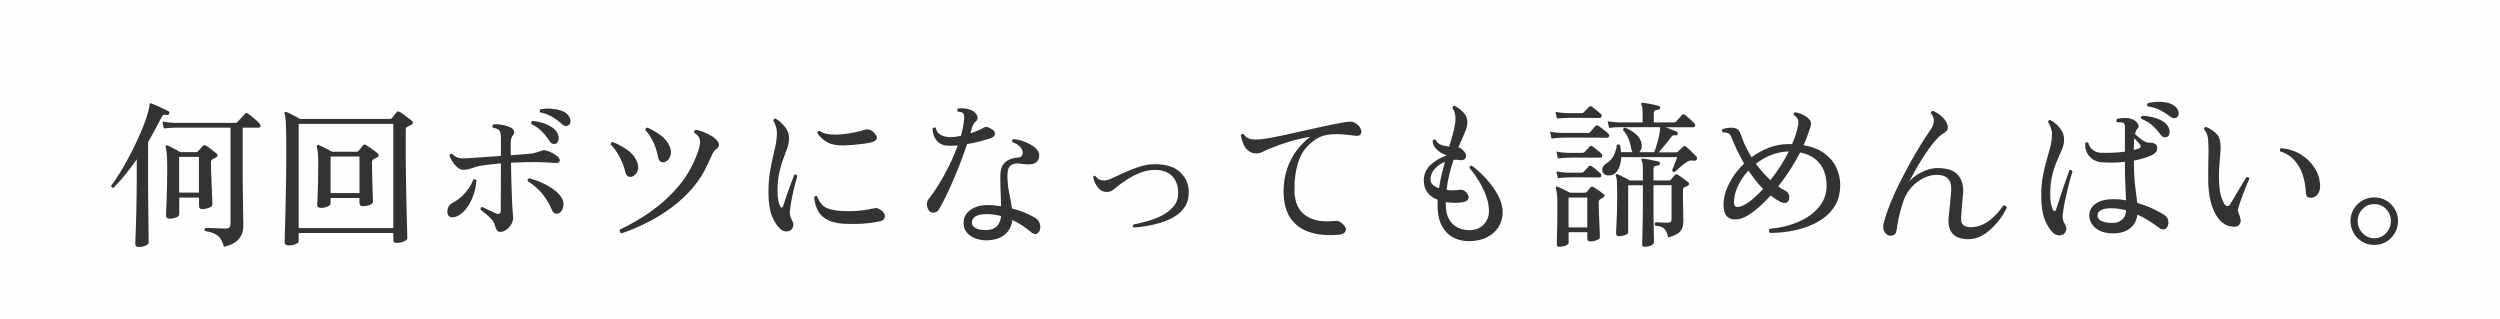
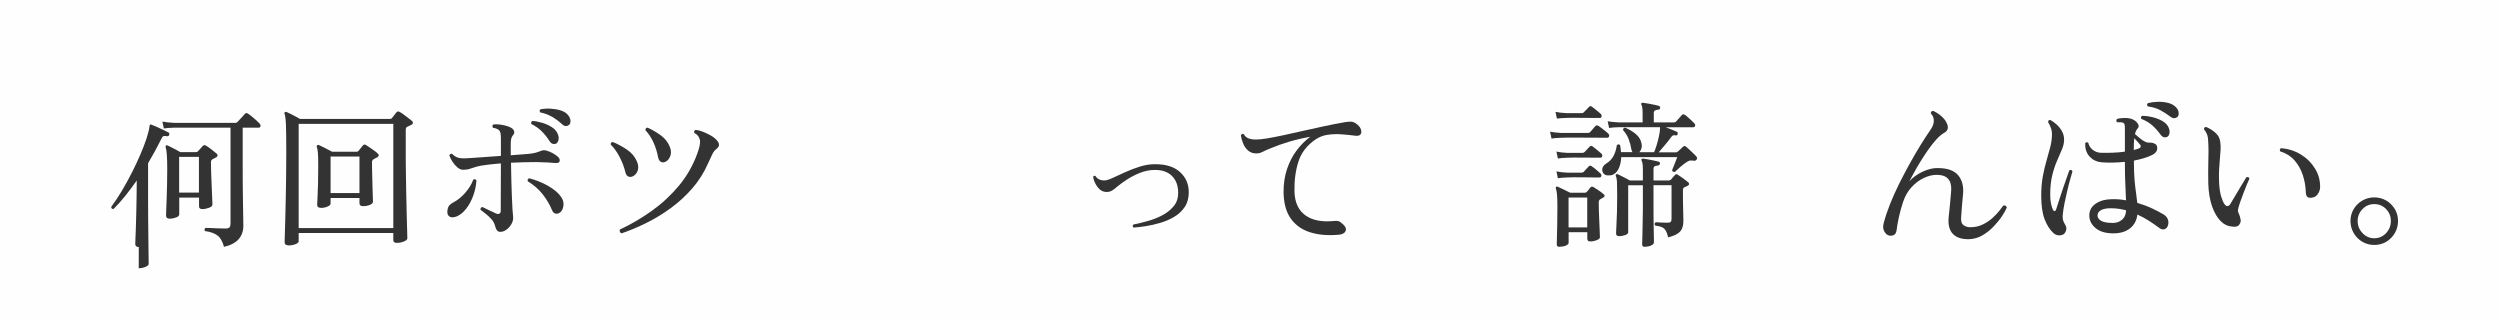
<svg xmlns="http://www.w3.org/2000/svg" id="_レイヤー_2" data-name="レイヤー 2" viewBox="0 0 470 60">
  <defs>
    <style>
      .cls-1 {
        fill: #fefefe;
      }

      .cls-2 {
        fill: #333;
      }
    </style>
  </defs>
  <g id="_レイヤー_1-2" data-name="レイヤー 1">
    <rect class="cls-1" width="470" height="60" />
    <g>
-       <path class="cls-2" d="M26.09,46.44c-.44,0-.66-.19-.66-.57,0-.08,0-.39.03-.93.02-.54.04-1.23.08-2.08.03-.85.05-1.79.08-2.82.02-1.03.04-2.07.06-3.14.02-1.06.03-2.05.03-2.97v-3.99c-.72,1.04-1.45,2.02-2.19,2.93-.74.91-1.46,1.72-2.16,2.42-.3.04-.45-.09-.45-.39.66-.88,1.32-1.88,1.98-2.98.66-1.11,1.29-2.25,1.89-3.44.6-1.18,1.14-2.33,1.62-3.45.48-1.12.87-2.14,1.17-3.06.3-.92.48-1.67.54-2.25,0-.12.03-.21.09-.27.06-.04.15-.04.27,0,.24.08.57.22.99.41.42.19.83.39,1.25.58.41.2.73.36.97.48.16.08.2.23.12.45-.06.2-.19.28-.39.24h-.09c-.2-.04-.38-.05-.53-.02s-.29.18-.41.44c-.38.76-.79,1.54-1.21,2.32-.43.79-.88,1.57-1.33,2.35v7.23c0,.74,0,1.6.01,2.58,0,.98.02,1.99.03,3.01,0,1.03.02,2,.03,2.9,0,.9.02,1.64.03,2.22,0,.58.01.91.01.99,0,.2-.21.39-.62.56-.41.17-.83.25-1.25.25ZM42.11,46.41c-.26-1-.67-1.71-1.21-2.13-.55-.42-1.33-.7-2.36-.84-.08-.1-.1-.21-.08-.33.03-.12.09-.21.2-.27.2,0,.53.01.97.03.45.02.93.04,1.46.06.52.02.96.03,1.32.03s.6-.07.74-.22c.13-.15.19-.39.19-.74v-18h-10.5c-.84.02-1.52.07-2.04.15l-.27-1.29c.62.12,1.38.2,2.28.24h11.43c.16,0,.3-.06.42-.18.08-.1.21-.25.41-.45.19-.2.38-.41.57-.61s.32-.35.38-.44c.18-.2.38-.22.6-.06.22.14.47.33.76.57s.57.48.84.72c.27.24.46.43.58.57.16.18.21.36.17.53s-.17.25-.34.25h-3v7.29c0,1.84,0,3.55.03,5.15.02,1.59.04,2.92.06,3.99.02,1.07.03,1.75.03,2.05,0,.98-.3,1.8-.88,2.48-.59.67-1.51,1.16-2.75,1.45ZM31.88,41.11c-.44,0-.66-.2-.66-.6,0-.12,0-.46.03-1.02.02-.56.04-1.26.08-2.1.03-.84.05-1.75.08-2.73.02-.98.03-1.95.03-2.91,0-2.2-.1-3.56-.3-4.08-.04-.12-.02-.22.06-.3.08-.08.18-.09.3-.03.18.08.42.2.72.36.3.16.61.32.93.48.32.16.57.3.75.42h2.97c.16,0,.28-.06.36-.18.1-.1.25-.26.45-.48.2-.22.35-.39.45-.51.18-.18.39-.19.63-.03.24.14.57.37.99.69.42.32.74.58.96.78.14.1.2.22.18.38-.02.15-.11.27-.27.34-.1.06-.21.12-.32.17-.11.05-.21.1-.31.16-.12.08-.21.16-.26.24-.05.08-.07.23-.07.45,0,.44,0,.98.03,1.62.02.64.04,1.31.08,2.01.03.7.05,1.36.08,1.98.02.62.04,1.13.06,1.53.02.4.03.63.03.69,0,.26-.22.47-.66.63-.44.16-.85.24-1.23.24-.42,0-.63-.17-.63-.51v-1.65h-3.72v3.12c0,.26-.19.47-.58.61-.39.15-.79.23-1.21.23ZM33.68,36.21h3.72v-6.72h-3.72v6.72Z" />
+       <path class="cls-2" d="M26.09,46.44c-.44,0-.66-.19-.66-.57,0-.08,0-.39.03-.93.02-.54.04-1.23.08-2.08.03-.85.05-1.79.08-2.82.02-1.03.04-2.07.06-3.14.02-1.06.03-2.05.03-2.97c-.72,1.04-1.45,2.02-2.19,2.93-.74.91-1.46,1.72-2.16,2.42-.3.04-.45-.09-.45-.39.66-.88,1.32-1.88,1.98-2.98.66-1.11,1.29-2.25,1.89-3.44.6-1.18,1.14-2.33,1.62-3.45.48-1.12.87-2.14,1.17-3.06.3-.92.48-1.67.54-2.25,0-.12.03-.21.09-.27.06-.04.15-.04.27,0,.24.08.57.22.99.41.42.19.83.39,1.25.58.41.2.73.36.97.48.16.08.2.23.12.45-.06.2-.19.28-.39.24h-.09c-.2-.04-.38-.05-.53-.02s-.29.18-.41.44c-.38.76-.79,1.54-1.21,2.32-.43.79-.88,1.57-1.33,2.35v7.23c0,.74,0,1.6.01,2.58,0,.98.02,1.99.03,3.01,0,1.03.02,2,.03,2.9,0,.9.02,1.64.03,2.22,0,.58.01.91.01.99,0,.2-.21.39-.62.56-.41.17-.83.25-1.25.25ZM42.11,46.41c-.26-1-.67-1.71-1.21-2.13-.55-.42-1.33-.7-2.36-.84-.08-.1-.1-.21-.08-.33.03-.12.09-.21.2-.27.2,0,.53.01.97.03.45.02.93.04,1.46.06.52.02.96.03,1.32.03s.6-.07.74-.22c.13-.15.19-.39.19-.74v-18h-10.5c-.84.02-1.52.07-2.04.15l-.27-1.29c.62.12,1.38.2,2.28.24h11.43c.16,0,.3-.06.42-.18.08-.1.21-.25.41-.45.19-.2.38-.41.57-.61s.32-.35.38-.44c.18-.2.38-.22.6-.06.22.14.47.33.76.57s.57.48.84.72c.27.24.46.43.58.57.16.18.21.36.17.53s-.17.25-.34.25h-3v7.29c0,1.84,0,3.55.03,5.15.02,1.59.04,2.92.06,3.99.02,1.07.03,1.75.03,2.05,0,.98-.3,1.8-.88,2.48-.59.67-1.51,1.16-2.75,1.45ZM31.88,41.11c-.44,0-.66-.2-.66-.6,0-.12,0-.46.03-1.02.02-.56.04-1.26.08-2.1.03-.84.05-1.75.08-2.73.02-.98.03-1.95.03-2.91,0-2.2-.1-3.56-.3-4.08-.04-.12-.02-.22.06-.3.08-.08.18-.09.3-.03.18.08.42.2.72.36.3.16.61.32.93.48.32.16.57.3.75.42h2.97c.16,0,.28-.06.36-.18.1-.1.25-.26.45-.48.2-.22.35-.39.45-.51.18-.18.39-.19.63-.03.24.14.57.37.99.69.42.32.74.58.96.78.14.1.2.22.18.38-.02.15-.11.27-.27.34-.1.06-.21.12-.32.17-.11.05-.21.1-.31.16-.12.08-.21.16-.26.24-.05.08-.07.23-.07.45,0,.44,0,.98.03,1.62.02.64.04,1.31.08,2.01.03.7.05,1.36.08,1.98.02.62.04,1.13.06,1.53.02.4.03.63.03.69,0,.26-.22.47-.66.63-.44.16-.85.24-1.23.24-.42,0-.63-.17-.63-.51v-1.65h-3.72v3.12c0,.26-.19.47-.58.61-.39.15-.79.23-1.21.23ZM33.68,36.21h3.72v-6.72h-3.72v6.72Z" />
      <path class="cls-2" d="M54.2,46.12c-.46,0-.69-.2-.69-.6,0-.1,0-.49.03-1.17.02-.68.04-1.58.08-2.69.03-1.11.06-2.37.09-3.78s.05-2.9.08-4.49c.02-1.58.03-3.16.03-4.74,0-2.26-.02-3.95-.06-5.07-.04-1.12-.13-1.85-.27-2.19-.04-.12-.02-.22.06-.3.1-.08.21-.09.33-.03.16.06.39.17.71.33.31.16.63.33.97.5.34.17.62.33.84.47h16.92c.16,0,.28-.05.36-.15.1-.16.25-.35.44-.57.19-.22.33-.4.43-.54.16-.18.35-.2.57-.06.18.08.42.23.72.45.3.22.6.45.9.68.3.23.53.42.69.55.14.1.21.23.2.38-.01.15-.12.28-.32.38-.12.06-.25.12-.38.18-.13.06-.25.12-.38.18-.1.06-.17.13-.21.21-.04.08-.06.23-.06.45v3.93c0,1.24,0,2.59.03,4.04.02,1.45.04,2.89.07,4.3.03,1.42.06,2.72.09,3.9.03,1.18.06,2.15.08,2.9s.03,1.17.03,1.25c0,.2-.21.39-.62.57-.41.18-.88.27-1.39.27-.42,0-.63-.18-.63-.54v-1.32h-17.79v1.56c0,.2-.2.38-.58.54-.39.16-.85.24-1.37.24ZM56.15,42.88h17.79v-19.59h-17.79v19.59ZM60.26,39.06c-.42,0-.63-.18-.63-.54,0-.16.02-.59.06-1.3.04-.71.07-1.6.1-2.67.03-1.07.04-2.21.04-3.43,0-1.04-.02-1.82-.06-2.33s-.11-.89-.21-1.16c-.04-.14-.02-.24.06-.3.1-.1.21-.12.33-.06.28.12.68.31,1.2.58.52.27.95.5,1.29.68h4.59c.16,0,.28-.05.36-.15.12-.16.26-.33.42-.52.16-.19.3-.36.42-.52.16-.2.36-.22.6-.06.18.1.41.25.67.44.27.19.54.39.83.58.28.2.49.37.63.51.16.12.24.25.23.41-.01.15-.11.28-.29.38-.12.04-.24.09-.36.17-.12.07-.23.13-.33.19-.18.12-.27.28-.27.48,0,.68,0,1.43.03,2.25.02.82.04,1.62.06,2.39.02.77.04,1.42.06,1.95.02.53.03.83.03.89,0,.22-.18.42-.55.59-.37.17-.82.25-1.33.25-.44,0-.66-.19-.66-.57v-.96h-5.43v1.05c0,.2-.19.39-.56.55-.37.17-.81.26-1.33.26ZM62.15,36.3h5.43v-6.87h-5.43v6.87Z" />
      <path class="cls-2" d="M85.79,40.71c-.56.2-1,.2-1.3-.01-.31-.21-.44-.57-.38-1.09.04-.4.15-.71.33-.95.18-.23.4-.41.66-.53.88-.46,1.67-1.08,2.36-1.88.69-.79,1.2-1.61,1.51-2.47.1-.08.21-.1.33-.07s.21.09.27.19c-.06,1-.27,1.98-.62,2.93-.35.95-.8,1.77-1.35,2.46-.55.69-1.16,1.17-1.82,1.43ZM94.13,43.6c-.32,0-.55-.1-.71-.3-.15-.2-.27-.51-.38-.93-.1-.4-.31-.78-.63-1.14-.32-.36-.67-.69-1.05-1-.38-.31-.72-.57-1.02-.8-.04-.3.08-.47.36-.51.34.16.76.37,1.26.61.5.25.92.45,1.26.59.28.12.5.14.67.04s.25-.26.25-.53l.03-8.91c-.98.08-1.87.17-2.67.27-.8.1-1.42.21-1.86.33-.5.14-.94.28-1.3.41-.37.13-.79.19-1.28.19-.36,0-.71-.15-1.07-.45-.35-.3-.66-.66-.93-1.08-.27-.42-.46-.81-.58-1.17.1-.28.28-.37.54-.27.44.44.92.7,1.42.77.51.07,1.25.07,2.21-.02.6-.04,1.4-.09,2.4-.17,1-.07,2.04-.14,3.12-.22v-3.33c0-.36-.03-.68-.08-.95-.05-.27-.17-.47-.34-.61-.1-.08-.25-.16-.44-.24-.19-.08-.4-.13-.62-.15-.18-.26-.16-.47.06-.63.48-.06,1.05-.03,1.71.09.66.12,1.21.3,1.65.54.28.16.46.37.54.63.08.26.02.5-.18.72-.18.2-.3.43-.36.69-.06.26-.09.59-.09.99v2.13c.7-.04,1.35-.09,1.95-.15s1.09-.1,1.47-.12c.46-.04.88-.11,1.25-.21.37-.1.71-.22,1.04-.36.32-.12.63-.14.93-.06.44.12.84.28,1.22.49.37.21.67.42.92.61.36.32.5.62.42.9-.08.28-.35.4-.81.36-.8-.08-1.96-.14-3.48-.18-.74,0-1.53.01-2.37.03-.84.02-1.67.05-2.49.09.04,2.54.09,4.71.17,6.51.07,1.8.14,2.99.22,3.57.06.48-.03.94-.27,1.38-.24.44-.55.81-.93,1.09-.38.29-.76.44-1.14.44ZM105.05,40.09c-.58.22-1,.03-1.26-.57-.44-1.06-1.03-2.06-1.77-3-.74-.94-1.67-1.75-2.79-2.43-.1-.3-.01-.49.27-.57,1.32.34,2.52.83,3.62,1.47,1.09.64,1.88,1.31,2.35,2.01.3.42.46.85.47,1.29,0,.44-.07.82-.24,1.14-.17.32-.39.54-.65.66ZM104.48,27.03c-.18.06-.37.07-.57.01-.2-.05-.4-.22-.6-.52-.42-.66-.9-1.26-1.44-1.81-.54-.55-1.2-1.01-1.98-1.4-.04-.12-.04-.24,0-.36.04-.12.11-.19.21-.21.6.04,1.23.16,1.88.36.65.2,1.24.47,1.77.81.53.34.89.75,1.09,1.23.2.44.25.84.15,1.2-.1.36-.27.59-.51.69ZM106.91,23.52c-.14.12-.32.18-.54.18s-.46-.12-.72-.36c-.56-.52-1.17-.98-1.83-1.36-.66-.39-1.41-.68-2.25-.85-.18-.22-.16-.42.06-.6.58-.1,1.21-.14,1.88-.1s1.31.14,1.91.33c.6.19,1.06.49,1.38.88.3.38.45.76.45,1.12s-.11.63-.33.77Z" />
      <path class="cls-2" d="M118.82,33.21c-.22.08-.46.07-.71-.04-.25-.11-.43-.36-.53-.77-.24-.98-.6-1.94-1.09-2.88-.49-.94-1.04-1.72-1.67-2.34-.04-.28.09-.44.39-.48.9.36,1.79.84,2.66,1.43.87.59,1.5,1.33,1.88,2.24.28.66.32,1.26.11,1.78-.21.53-.56.89-1.04,1.06ZM116.84,43.87c-.14-.06-.24-.16-.3-.3-.06-.14-.06-.28,0-.42,2.06-.96,4.05-2.12,5.97-3.49,1.92-1.37,3.62-2.95,5.12-4.74,1.49-1.79,2.63-3.78,3.44-5.99.2-.54.35-1.03.45-1.47.1-.44.12-.82.06-1.14-.12-.6-.47-1.04-1.05-1.32-.04-.12-.04-.24,0-.36.04-.12.12-.19.24-.21.4.02.84.13,1.33.32.49.19.97.42,1.44.67.47.26.84.54,1.12.84.68.68.68,1.27,0,1.77-.28.22-.52.52-.71.89-.19.37-.46.97-.83,1.78-.76,1.74-1.75,3.31-2.96,4.7-1.21,1.39-2.55,2.62-4.04,3.71-1.48,1.08-3.01,2.02-4.6,2.8-1.59.79-3.16,1.45-4.7,1.97ZM124.94,30.48c-.22.08-.45.06-.69-.06-.24-.12-.41-.38-.51-.78-.18-1-.48-1.95-.88-2.85-.41-.9-.92-1.67-1.52-2.31,0-.32.14-.48.42-.48.88.4,1.71.89,2.5,1.47.79.58,1.36,1.32,1.7,2.22.24.64.25,1.23.01,1.76-.23.53-.57.88-1.03,1.03Z" />
-       <path class="cls-2" d="M148.61,43.29c-.22.16-.51.23-.86.21-.35-.02-.67-.14-.94-.36-.68-.58-1.24-1.42-1.68-2.52-.44-1.1-.66-2.6-.66-4.5,0-1.3.08-2.47.24-3.51.16-1.04.34-2,.55-2.86.21-.87.4-1.7.56-2.49.16-.79.24-1.57.24-2.35,0-.4-.07-.8-.21-1.21-.14-.41-.29-.74-.45-.98,0-.32.14-.46.42-.42.62.36,1.2.87,1.74,1.53.54.66.8,1.39.78,2.19,0,.6-.11,1.21-.33,1.83-.22.62-.47,1.3-.76,2.05s-.54,1.62-.75,2.59c-.21.98-.32,2.13-.32,3.45,0,1.24.16,2.18.48,2.82.1.2.21.29.31.27.11-.02.2-.12.26-.3.18-.58.4-1.25.67-2.02.27-.77.54-1.51.81-2.22.27-.71.47-1.25.62-1.64.28-.1.47-.02.57.24-.1.36-.25.9-.44,1.6-.19.71-.38,1.51-.55,2.39-.18.88-.32,1.76-.42,2.64-.02.38,0,.69.08.92.07.23.21.55.43.98.16.3.2.61.11.94-.09.33-.26.58-.5.74ZM159.71,42.1c-1.6,0-2.87-.2-3.81-.61-.94-.41-1.62-.99-2.06-1.74-.43-.75-.69-1.65-.79-2.69.2-.24.4-.28.6-.12.4,1.14,1.05,1.89,1.95,2.24.9.35,2.21.52,3.93.52.9,0,1.75-.05,2.55-.15.8-.1,1.55-.23,2.25-.39.24-.06.43-.07.58-.03.15.04.3.11.46.21.42.22.71.49.87.81.16.32.17.62.03.9-.14.28-.44.47-.9.57-1.64.36-3.53.52-5.67.48ZM158.78,27.34c-1.3.04-2.35-.14-3.15-.54-.8-.4-1.46-1-1.98-1.8.02-.14.07-.25.17-.33.09-.08.19-.1.31-.06.36.32.91.52,1.63.61.73.09,1.53.1,2.39.03.86-.07,1.68-.18,2.46-.35.78-.16,1.4-.32,1.86-.48.28-.1.58-.12.9-.06.32.06.64.26.96.6.46.48.62.87.48,1.17-.14.3-.54.53-1.2.69-.48.1-1.16.2-2.04.3-.88.1-1.81.17-2.79.21Z" />
-       <path class="cls-2" d="M174.77,39.75c-.28-.32-.45-.71-.51-1.16-.06-.45.06-.85.36-1.22.58-.72,1.2-1.61,1.86-2.68.66-1.07,1.3-2.24,1.93-3.5s1.17-2.54,1.63-3.84c-.24.02-.48.04-.72.04-.24.01-.48.01-.72.01-1.14.02-1.98-.3-2.5-.96-.53-.66-.79-1.42-.77-2.28.08-.1.18-.17.3-.19s.22,0,.3.07c.1.6.41,1.04.93,1.32.52.28,1.1.42,1.74.42.32,0,.65-.02.99-.06.34-.04.69-.1,1.05-.18.16-.54.29-1.06.39-1.57.1-.51.17-1.01.21-1.49.04-.34.04-.6.01-.78-.03-.18-.12-.34-.28-.48-.08-.08-.22-.14-.42-.17-.2-.03-.36-.05-.48-.07-.18-.26-.15-.46.09-.6.4-.06.86-.05,1.37.03.51.08.95.22,1.3.42.38.2.67.49.86.89.19.39.13.73-.17,1.03-.4.34-.67.78-.81,1.32-.06.3-.15.63-.27.99,1-.32,1.87-.69,2.61-1.11.3-.2.8-.07,1.5.39.32.2.48.46.49.79s-.18.58-.58.76c-.5.2-1.17.41-2,.63-.83.22-1.71.41-2.65.57-.36,1.08-.77,2.22-1.23,3.42s-.94,2.38-1.44,3.52c-.5,1.15-.98,2.2-1.44,3.14-.46.94-.86,1.68-1.2,2.22-.2.34-.48.54-.85.58-.37.05-.67-.03-.88-.25ZM185.87,45.18c-.9.04-1.71-.07-2.45-.34s-1.3-.67-1.71-1.2c-.41-.53-.59-1.16-.55-1.88.04-.96.48-1.73,1.32-2.32.84-.59,1.9-.89,3.18-.89.44,0,.88.02,1.3.06.43.04.84.09,1.25.15-.02-.84-.05-1.71-.09-2.61-.04-.9-.06-1.9-.06-3,0-1.24.3-2.12.9-2.64.6-.52,1.35-.81,2.25-.87.44-.02.73-.12.87-.3.14-.18.2-.43.18-.75-.02-.34-.21-.69-.55-1.05-.35-.36-.81-.63-1.37-.81-.14-.28-.08-.47.18-.57.5.02,1.03.12,1.59.3.56.18,1.09.41,1.6.69.51.28.92.6,1.23.96.31.36.45.74.43,1.14-.02.5-.15.87-.39,1.11s-.54.4-.9.46c-.36.07-.73.1-1.11.07-.38-.02-.72-.05-1.02-.09-.06-.02-.11-.03-.15-.03-.74-.1-1.33,0-1.76.31-.43.31-.64.94-.64,1.88,0,1.16.11,2.27.33,3.33.22,1.06.4,2.03.54,2.91,1.04.26,1.95.57,2.73.93.78.36,1.36.66,1.74.9.34.22.58.54.72.96s.16.8.06,1.14c-.1.4-.3.67-.6.81-.3.14-.62.07-.96-.21-.48-.4-1.02-.81-1.62-1.23-.6-.42-1.27-.8-2.01-1.14-.14,1.12-.59,2.02-1.35,2.68-.76.67-1.8,1.04-3.12,1.12ZM185.75,43.23c.7-.04,1.26-.29,1.7-.75.43-.46.68-1.08.76-1.86-.84-.24-1.75-.36-2.73-.36-1.74,0-2.66.49-2.76,1.47-.04.5.2.89.72,1.17.52.28,1.29.39,2.31.33Z" />
      <path class="cls-2" d="M213.11,42.78c-.2-.2-.21-.39-.03-.57.82-.16,1.71-.38,2.68-.65.97-.27,1.89-.63,2.76-1.09.87-.46,1.58-1.03,2.14-1.71.56-.68.84-1.51.84-2.49,0-1.36-.39-2.42-1.18-3.2-.79-.77-1.87-1.14-3.23-1.12-.9,0-1.79.17-2.67.51-.88.34-1.69.75-2.43,1.22-.74.47-1.36.92-1.86,1.33-.4.36-.75.63-1.05.81-.3.18-.64.27-1.02.27-.68,0-1.25-.3-1.71-.92-.46-.61-.74-1.25-.84-1.94.12-.2.27-.24.45-.12.36.56.93.83,1.71.81.32,0,.82-.15,1.49-.46.67-.31,1.44-.66,2.33-1.07.88-.4,1.8-.75,2.77-1.06.97-.31,1.91-.46,2.81-.46,2.08-.02,3.67.47,4.77,1.47,1.1,1,1.65,2.27,1.65,3.81,0,1.08-.25,2-.75,2.75s-1.15,1.36-1.95,1.84-1.67.86-2.61,1.14c-.94.28-1.85.49-2.74.63-.89.14-1.67.23-2.33.27Z" />
      <path class="cls-2" d="M251.66,44.13c-2.02.18-3.81.03-5.36-.46-1.55-.49-2.76-1.35-3.64-2.59-.88-1.24-1.33-2.91-1.35-5.01,0-1.58.22-3.02.66-4.32.44-1.3,1.04-2.45,1.8-3.47.76-1.01,1.61-1.86,2.55-2.56-1.38.24-2.68.54-3.9.9-1.22.36-2.48.81-3.78,1.35-.4.16-.8.34-1.21.55-.41.21-.79.32-1.15.32-.64.02-1.17-.15-1.59-.5-.42-.35-.74-.79-.96-1.32-.22-.53-.37-1.05-.45-1.57.14-.28.33-.35.57-.21.34.68,1.11,1.01,2.31.99.5,0,1.2-.07,2.1-.22.9-.15,1.92-.35,3.08-.6,1.15-.25,2.36-.52,3.64-.81,1.28-.29,2.57-.57,3.86-.85,1.29-.28,2.51-.52,3.67-.72.06-.02.16-.04.3-.06.4-.06.76-.09,1.08-.1.32,0,.63.09.93.28.52.34.86.71,1.01,1.11.15.4.14.73-.03.98-.17.25-.52.34-1.04.28-.04,0-.1,0-.18-.03-.76-.1-1.57-.18-2.43-.24-.86-.06-1.71-.03-2.55.09-.84.12-1.61.42-2.31.9-1.58,1.08-2.64,2.46-3.18,4.12-.54,1.67-.79,3.55-.75,5.66.06,2.04.75,3.53,2.06,4.47,1.31.94,3.13,1.29,5.47,1.05.22-.02.42-.02.6,0,.18.02.36.1.54.24.8.6,1.12,1.12.97,1.57s-.6.72-1.33.79Z" />
-       <path class="cls-2" d="M276.14,45.34c-1.08,0-2.07-.24-2.96-.71s-1.6-1.2-2.13-2.21c-.53-1-.79-2.29-.79-3.87v-.5c0-.17,0-.33.03-.49-.8-.3-1.44-.75-1.91-1.36-.47-.61-.71-1.38-.71-2.32.02-1.16.45-2.12,1.29-2.9.84-.77,1.84-1.35,3-1.76v-.03c-.72-.24-1.33-.6-1.84-1.08-.51-.48-.78-1.03-.79-1.65.18-.26.39-.3.63-.12.12.38.42.67.88.85.47.19,1,.31,1.61.38.32-1.06.59-2.01.81-2.86.22-.85.34-1.55.36-2.11.06-.98-.13-1.74-.57-2.28.04-.32.2-.46.48-.42.62.36,1.16.79,1.63,1.28.47.49.71,1.09.71,1.78,0,.56-.17,1.23-.5,2-.33.77-.73,1.69-1.19,2.74.3.08.59.26.87.54.34.32.53.64.56.96.03.32-.07.57-.29.74-.22.17-.55.22-.99.14-.3-.06-.65-.07-1.05-.03-.28.8-.54,1.68-.78,2.62-.24.95-.42,1.97-.54,3.04.44.06.87.09,1.29.07.42,0,.79-.04,1.11-.1.52-.08.95.08,1.29.48.42.46.55.87.4,1.23-.15.36-.56.58-1.24.66-1.02.12-2.02.1-3-.06v.48c0,1.1.2,2.01.6,2.72.4.71.92,1.23,1.58,1.56.65.33,1.36.51,2.14.52,1.14.02,2.06-.31,2.75-1.01.69-.69,1.04-1.54,1.04-2.56,0-.82-.13-1.64-.39-2.44-.26-.81-.59-1.58-.99-2.33-.4-.74-.81-1.4-1.21-1.98-.41-.58-.77-1.04-1.07-1.38,0-.14.04-.25.13-.33.09-.08.2-.11.32-.09.44.3.98.76,1.63,1.36.65.61,1.29,1.32,1.94,2.13.64.81,1.17,1.67,1.59,2.58.42.91.63,1.81.63,2.71,0,1.02-.26,1.94-.78,2.76-.52.82-1.25,1.47-2.21,1.94s-2.08.71-3.38.71ZM270.53,35.4c.12-.84.28-1.68.48-2.52.2-.84.41-1.66.63-2.46-.74.3-1.38.74-1.91,1.32-.53.58-.79,1.26-.79,2.04,0,.4.16.73.47.99.31.26.68.47,1.12.63Z" />
      <path class="cls-2" d="M291.68,26.04l-.27-1.29c.54.12,1.22.2,2.04.24h5.1c.16,0,.29-.05.39-.15.1-.12.27-.32.51-.59.24-.27.4-.45.48-.55.16-.16.36-.17.6-.03.12.08.31.22.57.42.26.2.51.4.77.6.25.2.41.35.49.45.16.14.21.3.15.48-.06.18-.17.27-.33.27h-1.02c-.56,0-1.24,0-2.03-.01-.79,0-1.59-.01-2.4-.01h-2.11c-.6,0-.98.01-1.14.03-.76.02-1.36.07-1.8.15ZM292.7,22.29l-.27-1.26c.56.12,1.24.2,2.04.24h2.94c.16,0,.28-.06.36-.18.1-.1.27-.27.5-.51s.38-.4.46-.48c.18-.18.37-.19.57-.03.12.08.29.21.51.39s.44.36.66.54.38.32.48.42c.14.14.19.3.15.48-.04.18-.14.27-.3.27h-1.17c-.58,0-1.25,0-2-.01-.75,0-1.42-.02-2.03-.02s-.98.01-1.14.03c-.72.02-1.31.06-1.77.12ZM293.21,46.41c-.36,0-.54-.15-.54-.45,0-.16,0-.58.03-1.26.02-.68.04-1.54.06-2.58.02-1.04.03-2.18.03-3.42,0-.96-.03-1.69-.08-2.19-.05-.5-.12-.86-.22-1.08-.04-.12-.02-.22.06-.3.08-.08.18-.09.3-.03.22.1.58.28,1.1.52.51.25.92.46,1.24.61h2.76c.14,0,.26-.05.36-.15.1-.12.21-.26.35-.41.13-.15.24-.29.34-.44.16-.16.35-.18.57-.06.22.12.53.32.94.6.41.28.72.52.95.72.14.1.21.22.2.34-.01.13-.1.24-.26.31-.18.12-.37.23-.57.33-.18.12-.27.31-.27.57,0,.42,0,.97.03,1.64.02.67.04,1.35.08,2.05.03.7.05,1.32.08,1.86.02.54.03.89.03,1.05,0,.18-.2.35-.6.51-.4.16-.8.24-1.2.24s-.57-.17-.57-.51v-1.23h-3.51v2.01c0,.18-.17.34-.5.5-.33.15-.72.22-1.18.22ZM292.88,29.79l-.27-1.29c.56.12,1.24.2,2.04.24h2.88c.14,0,.27-.06.39-.18.1-.1.26-.27.48-.51.22-.24.37-.4.45-.48.18-.18.37-.19.57-.03.12.08.29.21.51.39.22.18.44.36.66.54.22.18.38.32.48.42.14.14.19.3.15.48-.04.18-.14.27-.3.27h-1.05c-.56,0-1.21,0-1.95-.01-.74,0-1.42-.01-2.04-.01s-1.03.01-1.23.03c-.72.02-1.31.07-1.77.15ZM292.88,33.51l-.27-1.29c.56.12,1.24.2,2.04.24h2.7c.12,0,.25-.05.39-.15.1-.12.26-.3.48-.54s.37-.4.45-.48c.18-.18.37-.19.57-.03.14.08.32.21.54.39.22.18.43.36.64.54.21.18.36.32.46.42.16.14.21.3.17.48-.05.18-.16.27-.31.27h-.96c-.54,0-1.17,0-1.89-.02-.72,0-1.38-.01-2-.01s-1.02.01-1.25.03c-.72.02-1.31.07-1.77.15ZM294.89,42.75h3.51v-5.61h-3.51v5.61ZM302.75,32.94c-.54.1-.95.02-1.21-.25-.27-.27-.37-.6-.3-.99.07-.39.33-.71.77-.98.6-.36,1.05-.85,1.37-1.48.31-.63.5-1.28.58-1.94.22-.22.43-.22.63,0,.04.22.07.44.09.65.02.21.04.43.06.65h2.16c-.04-.06-.08-.14-.12-.23s-.07-.2-.09-.34c-.1-.64-.27-1.27-.51-1.89-.24-.62-.59-1.18-1.05-1.68,0-.3.14-.45.42-.45.76.32,1.42.72,1.98,1.19.56.47.91,1.03,1.05,1.67.1.38.1.73.01,1.03-.09.31-.23.55-.41.71h2.79c.14-.32.29-.72.44-1.2.15-.48.28-.97.4-1.48s.2-.95.24-1.33c.02-.14.03-.26.03-.36v-.33h-7.74c-.76.02-1.37.07-1.83.15l-.27-1.26c.58.1,1.27.17,2.07.21h4.5v-1.68c0-.82-.07-1.35-.21-1.59-.08-.12-.09-.23-.03-.33.08-.08.18-.11.3-.09.22.02.52.07.92.14.39.07.77.15,1.15.22.38.08.68.15.9.21.18.06.27.19.27.39-.02.22-.14.33-.36.33-.2.02-.39.07-.57.14-.18.07-.27.25-.27.52v1.74h3.81c.18,0,.31-.06.39-.18.1-.1.28-.29.53-.58.25-.29.42-.5.53-.61.16-.18.35-.2.57-.06.16.1.36.26.6.48.24.22.47.43.69.63.22.2.38.36.48.48.16.16.21.33.17.5-.05.17-.17.25-.34.25h-5.19c.36.14.74.29,1.14.45.4.16.71.29.93.39.16.08.22.22.18.42-.04.22-.16.31-.36.27-.2-.04-.36-.04-.48-.01s-.26.16-.42.38c-.34.48-.74.99-1.19,1.51-.45.53-.83.97-1.12,1.31h3.24c.08,0,.14-.02.2-.05.05-.03.09-.05.13-.07.14-.12.3-.27.5-.45.19-.18.35-.34.5-.48.2-.18.4-.18.6,0,.16.12.36.3.6.54.24.24.48.48.73.7.25.23.45.43.58.59.08.06.12.15.13.27.01.12-.01.22-.07.3-.16.22-.38.29-.66.21-.26-.04-.48-.04-.66,0-.18.04-.38.14-.6.3-.32.2-.71.5-1.17.9-.46.4-.8.71-1.02.93-.12.02-.23,0-.33-.06-.1-.06-.16-.15-.18-.27.06-.16.15-.4.29-.72.13-.32.26-.65.39-.98.13-.33.22-.58.29-.76h-10.53c-.04.9-.22,1.67-.55,2.29-.33.63-.82,1.02-1.46,1.16ZM309.26,46.41c-.36,0-.54-.16-.54-.48,0-.1,0-.39.03-.87.02-.48.03-1.06.04-1.74,0-.68.02-1.37.04-2.07.02-.7.03-1.32.03-1.86v-4.56h-2.76v8.85c0,.2-.18.37-.55.51s-.75.21-1.16.21-.57-.19-.57-.57c0-.18.02-.62.06-1.32.04-.7.08-1.57.11-2.61.03-1.04.04-2.13.04-3.27s-.02-1.99-.04-2.49c-.03-.5-.11-.85-.23-1.05-.04-.12-.02-.22.06-.3.1-.08.21-.09.33-.03.14.06.35.17.63.31.28.15.57.3.88.45.31.15.55.29.74.41h2.46v-2.13c0-.8-.08-1.33-.24-1.59-.06-.1-.06-.2,0-.3.06-.08.16-.11.3-.09.22.02.51.07.88.14.37.07.75.15,1.12.22.38.08.68.15.9.21.2.06.28.19.24.39-.02.18-.13.29-.33.33-.2.02-.4.06-.58.12-.19.06-.29.23-.29.51v2.19h2.91c.1,0,.22-.05.36-.15.1-.12.23-.27.38-.45.15-.18.29-.33.41-.45.12-.16.29-.17.51-.03.26.16.6.4,1.02.7.42.31.73.55.93.71.12.1.17.22.17.34,0,.13-.1.25-.29.34-.12.06-.22.11-.31.15-.09.04-.19.08-.29.12-.1.06-.17.13-.21.21-.04.08-.06.23-.06.45,0,1.68.02,2.99.05,3.92.03.93.04,1.51.04,1.73,0,.9-.21,1.57-.62,2.02-.41.45-1.16.81-2.24,1.09-.14-.58-.3-1.01-.48-1.3-.18-.29-.42-.5-.72-.63-.3-.13-.71-.23-1.23-.29-.2-.24-.17-.45.09-.63.22.02.54.04.97.06.43.02.83.03,1.22.03.3,0,.5-.05.61-.15.11-.1.17-.28.17-.54v-6.36h-3.39v4.59c0,.54,0,1.14.01,1.8s.02,1.3.03,1.94c0,.63.02,1.16.03,1.6,0,.44.01.72.01.84,0,.2-.17.38-.51.55-.34.17-.74.25-1.2.25Z" />
-       <path class="cls-2" d="M332.75,43.8c-.26-.28-.27-.54-.03-.78,2.04-.2,3.87-.65,5.48-1.36,1.61-.71,2.88-1.64,3.82-2.8.94-1.16,1.4-2.52,1.38-4.08,0-.92-.17-1.8-.49-2.64-.33-.84-.86-1.57-1.59-2.19-.73-.62-1.69-1.05-2.89-1.29-.56,1.1-1.2,2.2-1.91,3.29-.71,1.09-1.45,2.13-2.21,3.1.48.36.93.63,1.35.81.3.14.51.37.63.69.12.32.13.65.03.99-.08.32-.27.52-.57.58-.3.07-.65.01-1.05-.17-.64-.34-1.25-.74-1.83-1.2-1.16,1.3-2.31,2.37-3.44,3.2-1.13.83-2.14,1.27-3.04,1.3-.74.04-1.32-.15-1.74-.58-.42-.43-.63-1.16-.63-2.18,0-1.26.35-2.58,1.04-3.96.69-1.38,1.63-2.64,2.83-3.78-.38-.66-.75-1.34-1.09-2.04-.35-.7-.67-1.4-.97-2.1-.14-.34-.27-.66-.39-.96-.12-.3-.3-.5-.54-.6-.18-.08-.36-.12-.54-.14-.18,0-.33-.02-.45-.02-.22-.18-.24-.38-.06-.6.18-.08.44-.15.78-.21.34-.06.7-.08,1.08-.06.38.02.7.12.96.3.22.14.39.39.52.75.13.36.25.68.35.96.22.62.48,1.23.79,1.81.31.59.63,1.17.97,1.73,1-.76,2.1-1.36,3.3-1.82,1.2-.45,2.46-.67,3.78-.67h.54c.34-.76.61-1.51.81-2.25.14-.48.25-.95.33-1.4s.04-.81-.12-1.09c-.16-.3-.39-.53-.69-.69-.1-.28-.01-.46.27-.54.5.08,1,.25,1.52.51.51.26.89.55,1.15.87.24.28.33.61.26.99-.07.38-.27.99-.59,1.83-.2.66-.47,1.32-.81,1.98,1.6.28,2.91.79,3.92,1.53,1.01.74,1.76,1.62,2.25,2.66.49,1.03.74,2.13.74,3.28,0,1.4-.28,2.61-.83,3.63-.55,1.02-1.29,1.88-2.24,2.57-.94.69-1.99,1.24-3.13,1.66-1.15.42-2.33.72-3.54.9s-2.37.27-3.46.27ZM326.63,38.91c.58,0,1.3-.31,2.16-.93.86-.62,1.75-1.44,2.67-2.46-.5-.5-.98-1.04-1.42-1.62-.45-.58-.9-1.19-1.33-1.83-.86.92-1.53,1.91-2.01,2.97-.48,1.06-.72,2.06-.72,3,0,.58.22.87.66.87ZM332.84,33.88c.64-.82,1.26-1.69,1.86-2.61.6-.92,1.13-1.85,1.59-2.79-1.16.02-2.27.24-3.32.66-1.05.42-2,.97-2.87,1.65.44.6.9,1.16,1.37,1.68.47.52.92.99,1.37,1.41Z" />
      <path class="cls-2" d="M370.16,44.97c-1.38.02-2.4-.32-3.04-1.02-.65-.7-.91-1.75-.77-3.15.08-.68.17-1.47.25-2.39.09-.91.16-1.67.2-2.29.06-.56.04-1.08-.08-1.58-.11-.49-.37-.89-.78-1.2-.41-.31-1.04-.47-1.88-.47-.76,0-1.56.2-2.39.59-.83.39-1.59.97-2.29,1.72-.7.76-1.23,1.68-1.59,2.76-.32.96-.58,1.89-.78,2.78-.2.89-.35,1.75-.45,2.56-.06.54-.31.87-.74.99-.43.12-.82.04-1.16-.24-.26-.24-.45-.53-.55-.87-.11-.34-.1-.76.04-1.26.28-1.08.67-2.25,1.17-3.51s1.08-2.54,1.72-3.84c.65-1.3,1.32-2.57,2.01-3.82.69-1.25,1.37-2.42,2.04-3.5.67-1.08,1.28-2.02,1.84-2.82.4-.58.61-1.13.63-1.67.02-.53-.17-1-.57-1.42,0-.28.14-.44.42-.48.52.22,1.02.54,1.5.94.48.41.82.83,1.02,1.25.48.9.32,1.56-.48,1.98-.42.24-.88.63-1.38,1.17s-1,1.17-1.5,1.88c-.5.71-.99,1.45-1.46,2.21-.47.76-.89,1.48-1.26,2.16-.37.68-.67,1.25-.92,1.71.4-.48.91-.91,1.51-1.3.61-.39,1.26-.7,1.95-.93.69-.23,1.33-.33,1.94-.31,1.78,0,3.04.45,3.79,1.33.75.89,1.06,2.05.94,3.46-.06.72-.12,1.43-.19,2.13-.07.7-.12,1.43-.17,2.19-.08.78.05,1.31.41,1.59.35.28.78.42,1.3.42.86,0,1.64-.17,2.34-.51.7-.34,1.31-.75,1.84-1.23s.96-.94,1.31-1.38c.34-.44.58-.76.72-.96.16-.04.3-.02.43.05.13.07.21.19.23.34-.14.36-.42.86-.83,1.5-.41.64-.94,1.3-1.58,1.98-.64.68-1.36,1.26-2.16,1.73-.8.47-1.67.71-2.61.73Z" />
      <path class="cls-2" d="M387.89,44.07c-.24.14-.54.19-.9.17-.36-.03-.68-.18-.96-.44-.64-.58-1.18-1.42-1.62-2.52-.44-1.1-.66-2.61-.66-4.53,0-1.32.1-2.52.3-3.6.2-1.08.43-2.08.71-3,.27-.92.5-1.78.71-2.59.2-.81.3-1.6.3-2.39,0-.4-.08-.8-.24-1.21-.16-.41-.32-.74-.48-.98,0-.32.14-.46.42-.42.38.2.77.48,1.17.84.4.36.74.78,1,1.26.27.48.41,1.01.41,1.59s-.13,1.19-.39,1.81c-.26.63-.56,1.34-.92,2.13-.35.79-.66,1.71-.91,2.74-.26,1.04-.39,2.26-.39,3.66,0,.66.05,1.23.15,1.69.1.47.22.85.36,1.16.1.18.21.26.33.24.12-.02.21-.12.27-.3.14-.44.32-1,.54-1.68.22-.68.45-1.4.71-2.15.25-.75.49-1.44.72-2.07.23-.63.41-1.12.53-1.49.28-.1.47-.02.57.24-.1.34-.24.83-.42,1.47-.18.64-.37,1.36-.55,2.15-.19.79-.37,1.59-.53,2.4-.16.81-.27,1.55-.33,2.21-.02.38,0,.69.06.92.06.23.21.55.45.95.18.32.22.65.12.99-.1.34-.27.59-.51.75ZM397.19,43.87c-1.42-.02-2.51-.36-3.28-1.04-.77-.67-1.15-1.48-1.12-2.45.04-.88.45-1.58,1.23-2.11.78-.53,1.77-.8,2.97-.82.46-.02.92,0,1.37.03.45.04.89.1,1.33.18-.02-.82-.06-1.78-.12-2.88-.06-1.1-.09-2.44-.09-4.02v-.33c-.82.08-1.62.13-2.4.14-.78.01-1.48-.01-2.1-.07-.88-.1-1.6-.47-2.16-1.09-.56-.63-.83-1.46-.81-2.48.2-.24.4-.26.6-.06.1.5.37.93.79,1.27.43.35.93.55,1.52.58.68.02,1.42.02,2.23-.01.81-.03,1.58-.09,2.33-.2v-4.2c0-.36-.01-.63-.04-.81s-.12-.32-.29-.42c-.12-.06-.3-.09-.55-.1-.25-.01-.45,0-.58.01-.2-.22-.2-.43,0-.63.38-.12.86-.18,1.44-.18s1.06.08,1.44.24c.4.16.73.43.99.8.26.37.24.7-.06,1-.2.2-.35.53-.45.99.2.16.45.37.74.63.29.26.59.49.92.67.32.19.59.29.81.29.28,0,.52.01.73.04s.42.12.65.26c.24.14.35.43.33.87-.02.44-.32.82-.9,1.14-.48.24-1.02.45-1.62.63s-1.22.33-1.86.45v.51c0,1.22.04,2.28.12,3.17.08.89.17,1.68.27,2.35.1.68.18,1.32.24,1.92,1.02.3,1.95.65,2.8,1.05.85.4,1.55.77,2.12,1.11.4.24.67.54.81.9.14.36.16.72.06,1.08-.08.38-.28.64-.6.78-.32.14-.66.08-1.02-.18-.56-.42-1.19-.86-1.88-1.31-.69-.45-1.45-.86-2.27-1.24-.14,1.14-.62,2.02-1.44,2.64-.82.62-1.88.92-3.18.9ZM397.16,41.91c.66.02,1.24-.17,1.74-.57.5-.4.77-1,.81-1.8-.44-.12-.91-.21-1.4-.29-.49-.07-.99-.1-1.48-.1-.8,0-1.41.12-1.82.35-.41.23-.63.52-.67.88-.04.46.17.83.63,1.11.46.28,1.19.42,2.19.42ZM401.15,28.2c.22-.06.43-.12.63-.18.2-.06.37-.13.51-.21.12-.08.17-.18.17-.3-.01-.12-.04-.22-.11-.3-.08-.1-.23-.27-.45-.52-.22-.25-.44-.48-.66-.71-.06.6-.09,1.34-.09,2.22ZM407.39,25.74c-.18.08-.37.1-.57.06-.2-.04-.41-.2-.63-.48-.46-.64-.97-1.22-1.54-1.73-.57-.51-1.26-.92-2.08-1.24-.14-.28-.08-.47.18-.57.6,0,1.23.08,1.89.24.66.16,1.26.39,1.82.69.55.3.94.68,1.18,1.14.22.44.29.84.22,1.2-.07.36-.22.59-.46.69ZM409.31,22.02c-.16.12-.34.19-.55.2-.21.01-.46-.08-.74-.29-.62-.48-1.26-.89-1.93-1.24-.67-.35-1.44-.57-2.29-.68-.22-.26-.21-.47.03-.63.56-.14,1.17-.22,1.84-.24.67-.02,1.31.05,1.92.2.61.15,1.09.42,1.46.79.34.34.52.7.54,1.08.02.38-.07.65-.27.81Z" />
      <path class="cls-2" d="M419.51,42.57c-.72-.04-1.4-.38-2.04-1.02-.64-.64-1.17-1.55-1.59-2.73-.42-1.18-.66-2.59-.72-4.23-.02-.72-.03-1.41-.02-2.06,0-.65.02-1.28.02-1.91.02-.72.03-1.44.04-2.16,0-.72-.02-1.45-.08-2.19-.02-.44-.11-.83-.27-1.17-.16-.34-.32-.59-.48-.75-.04-.32.09-.48.39-.48.66.28,1.25.65,1.75,1.1.51.45.81,1,.89,1.66.08.52.1,1.04.07,1.56-.03.52-.07,1.08-.13,1.68-.06.6-.11,1.27-.15,2-.04.73-.04,1.54,0,2.45.06,1.1.19,1.98.39,2.62.2.65.41,1.14.63,1.45.2.26.4.38.6.35.2-.03.38-.18.54-.47.24-.4.55-.92.93-1.56.38-.64.76-1.27,1.14-1.91.38-.63.68-1.12.9-1.48.3-.1.49-.01.57.27-.12.24-.27.59-.46,1.05-.19.46-.39.97-.6,1.52-.21.55-.41,1.09-.6,1.62-.19.53-.33.99-.43,1.36-.08.28-.09.51-.04.68.05.17.12.34.2.5.04.1.08.21.12.31.04.11.07.24.09.38.16.44.1.85-.18,1.22-.28.37-.77.49-1.47.34ZM434.63,37.17c-.38.04-.66,0-.84-.15-.18-.14-.28-.45-.3-.93-.04-1.1-.23-2.16-.57-3.2-.34-1.03-.86-1.94-1.54-2.73-.69-.79-1.59-1.35-2.69-1.7-.08-.1-.1-.21-.07-.33.03-.12.09-.21.19-.27,1.36.1,2.6.49,3.72,1.17,1.12.68,2.01,1.56,2.68,2.64.67,1.08,1,2.27.97,3.57-.02.44-.17.86-.45,1.26-.28.4-.65.62-1.11.66Z" />
      <path class="cls-2" d="M446.36,46.05c-.82,0-1.57-.2-2.25-.6-.68-.4-1.22-.95-1.62-1.64-.4-.69-.6-1.44-.6-2.26s.2-1.56.6-2.24c.4-.67.94-1.2,1.62-1.6.68-.4,1.43-.6,2.25-.6s1.59.2,2.27.6c.67.4,1.2.94,1.6,1.6.4.67.6,1.42.6,2.24s-.2,1.57-.6,2.26-.93,1.23-1.6,1.64c-.67.4-1.42.6-2.27.6ZM446.36,44.79c.88,0,1.62-.32,2.22-.96.6-.64.9-1.4.9-2.28s-.3-1.63-.9-2.25c-.6-.62-1.34-.93-2.22-.93s-1.59.31-2.2.93c-.61.62-.92,1.37-.92,2.25s.3,1.64.92,2.28c.61.64,1.34.96,2.2.96Z" />
    </g>
  </g>
</svg>